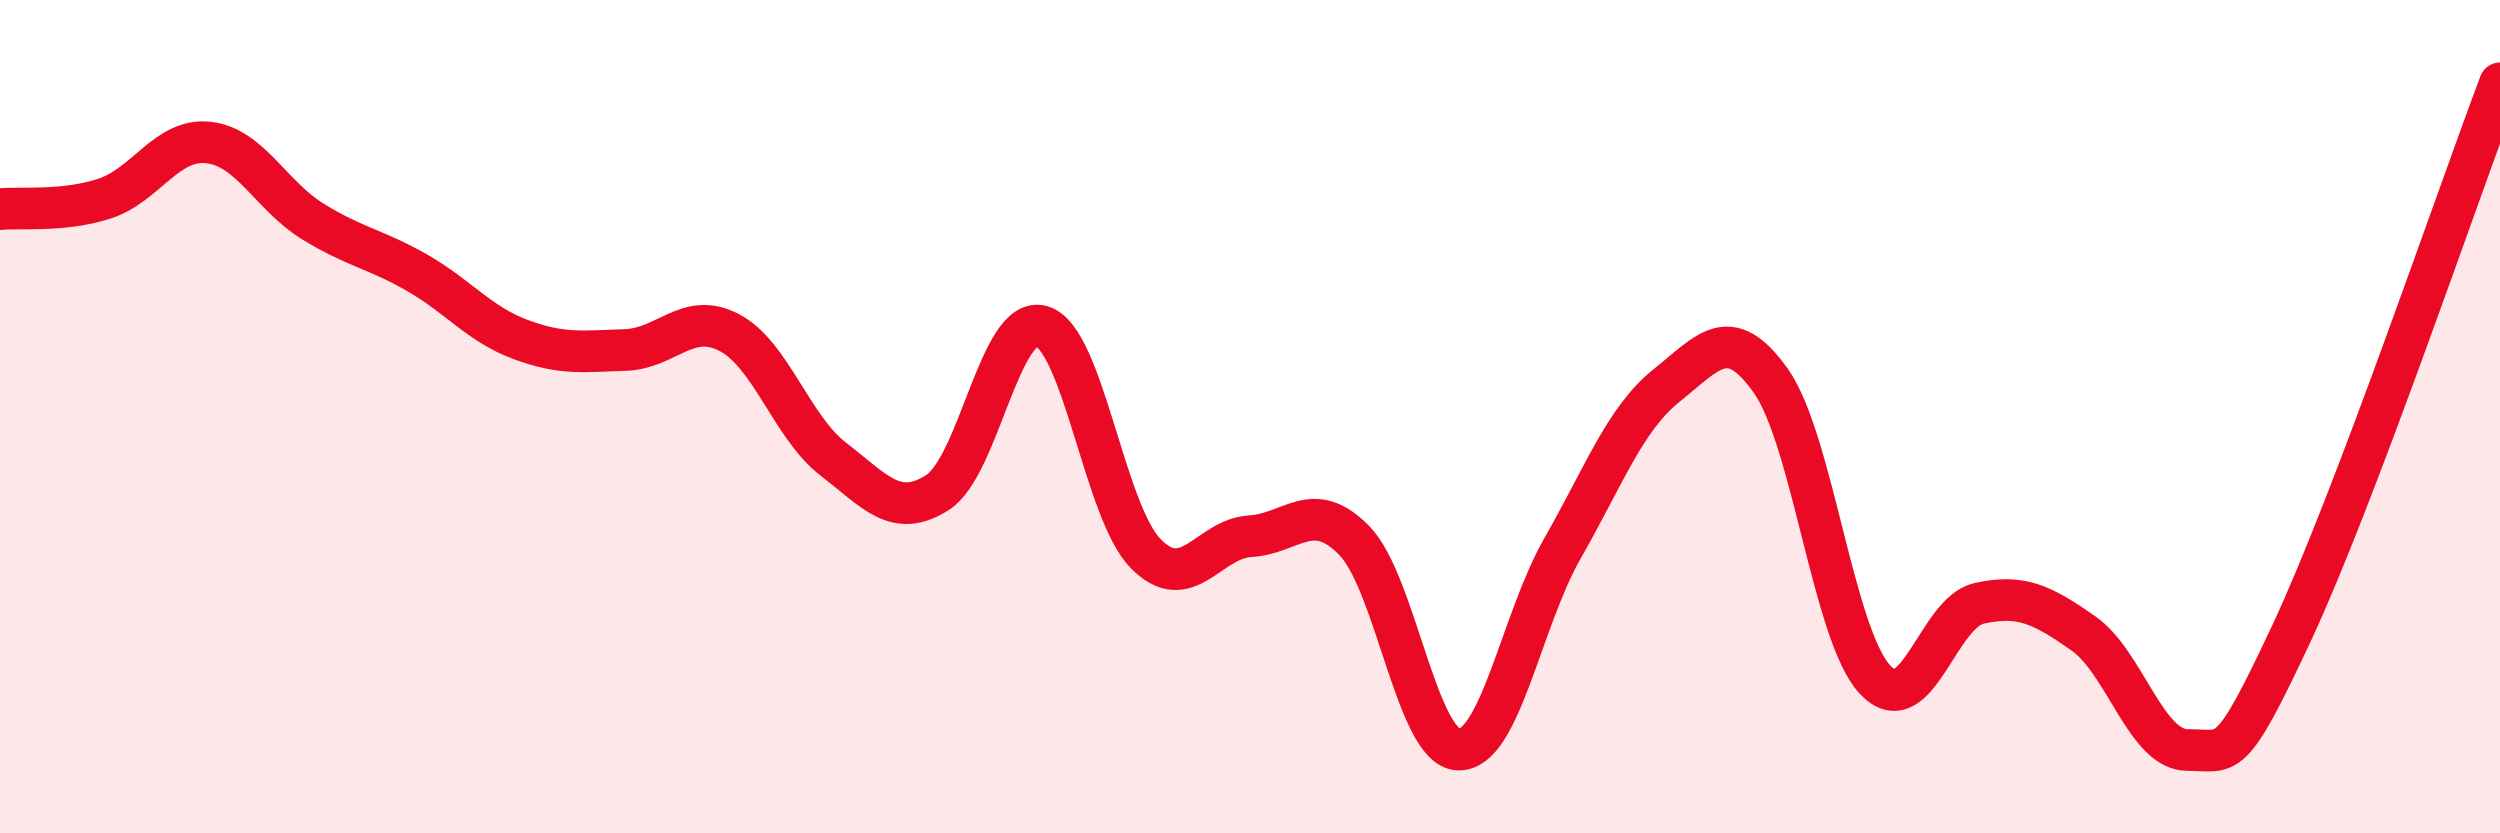
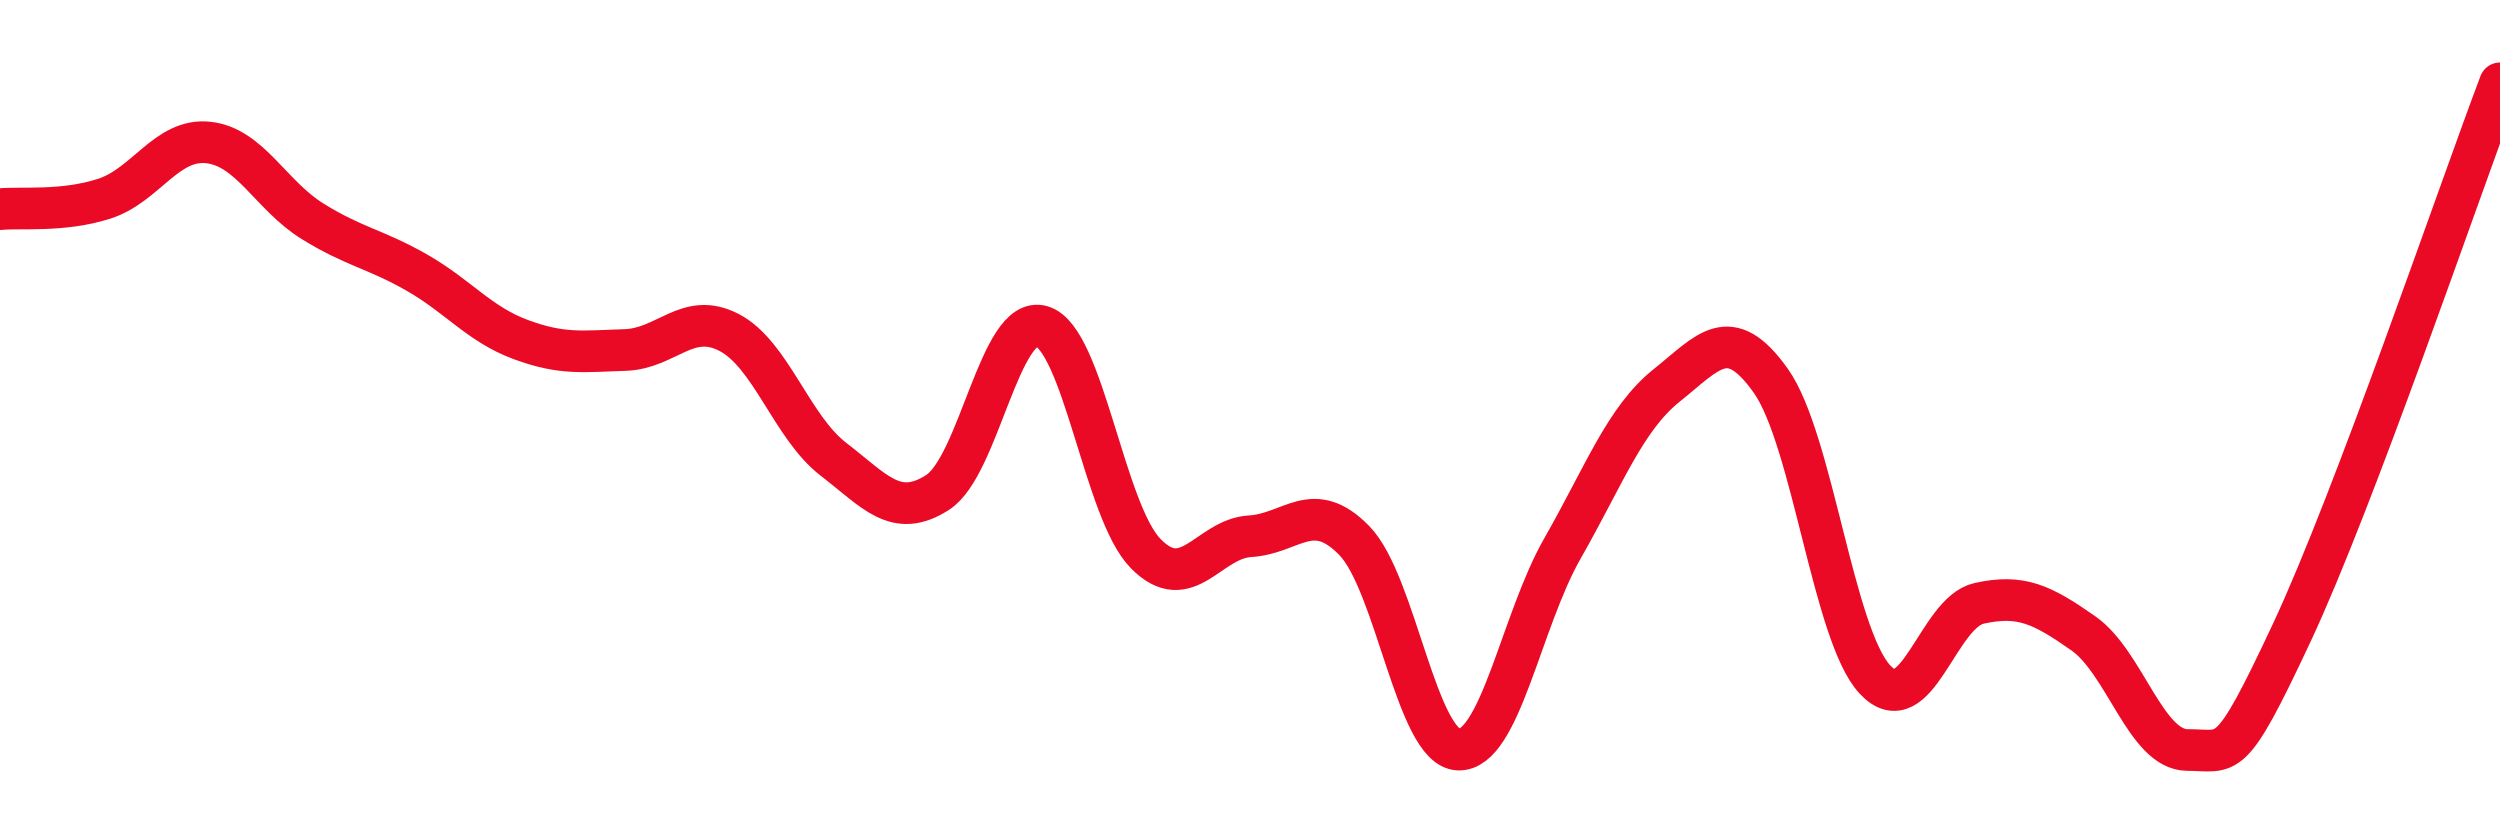
<svg xmlns="http://www.w3.org/2000/svg" width="60" height="20" viewBox="0 0 60 20">
-   <path d="M 0,5.02 C 0.5,4.97 1.5,5.09 2.5,4.77 C 3.5,4.45 4,3.31 5,3.42 C 6,3.53 6.5,4.69 7.5,5.31 C 8.5,5.93 9,5.97 10,6.54 C 11,7.11 11.5,7.78 12.5,8.15 C 13.5,8.52 14,8.43 15,8.4 C 16,8.37 16.5,7.46 17.5,7.98 C 18.5,8.5 19,10.25 20,11.02 C 21,11.79 21.5,12.46 22.5,11.82 C 23.5,11.18 24,7.54 25,7.83 C 26,8.12 26.5,12.28 27.5,13.29 C 28.5,14.3 29,12.93 30,12.87 C 31,12.81 31.5,11.95 32.5,12.97 C 33.5,13.99 34,17.95 35,17.99 C 36,18.03 36.5,14.91 37.5,13.16 C 38.5,11.41 39,10.05 40,9.25 C 41,8.45 41.5,7.73 42.5,9.14 C 43.5,10.55 44,15.24 45,16.31 C 46,17.38 46.5,14.7 47.5,14.48 C 48.5,14.26 49,14.5 50,15.2 C 51,15.9 51.5,18 52.5,18 C 53.5,18 53.5,18.39 55,15.19 C 56.5,11.99 59,4.64 60,2L60 20L0 20Z" fill="#EB0A25" opacity="0.1" stroke-linecap="round" stroke-linejoin="round" />
  <path d="M 0,5.02 C 0.5,4.97 1.5,5.09 2.5,4.77 C 3.5,4.45 4,3.31 5,3.42 C 6,3.53 6.5,4.69 7.5,5.31 C 8.5,5.93 9,5.97 10,6.54 C 11,7.11 11.5,7.78 12.5,8.15 C 13.5,8.52 14,8.43 15,8.4 C 16,8.37 16.5,7.46 17.5,7.98 C 18.5,8.5 19,10.25 20,11.02 C 21,11.79 21.5,12.46 22.5,11.82 C 23.5,11.18 24,7.54 25,7.83 C 26,8.12 26.5,12.28 27.5,13.29 C 28.5,14.3 29,12.93 30,12.87 C 31,12.81 31.5,11.95 32.5,12.97 C 33.5,13.99 34,17.95 35,17.99 C 36,18.03 36.5,14.91 37.5,13.16 C 38.5,11.41 39,10.05 40,9.25 C 41,8.45 41.5,7.73 42.5,9.14 C 43.5,10.55 44,15.24 45,16.31 C 46,17.38 46.5,14.7 47.5,14.48 C 48.5,14.26 49,14.5 50,15.2 C 51,15.9 51.5,18 52.5,18 C 53.5,18 53.5,18.39 55,15.19 C 56.5,11.99 59,4.64 60,2" stroke="#EB0A25" stroke-width="1" fill="none" stroke-linecap="round" stroke-linejoin="round" />
</svg>